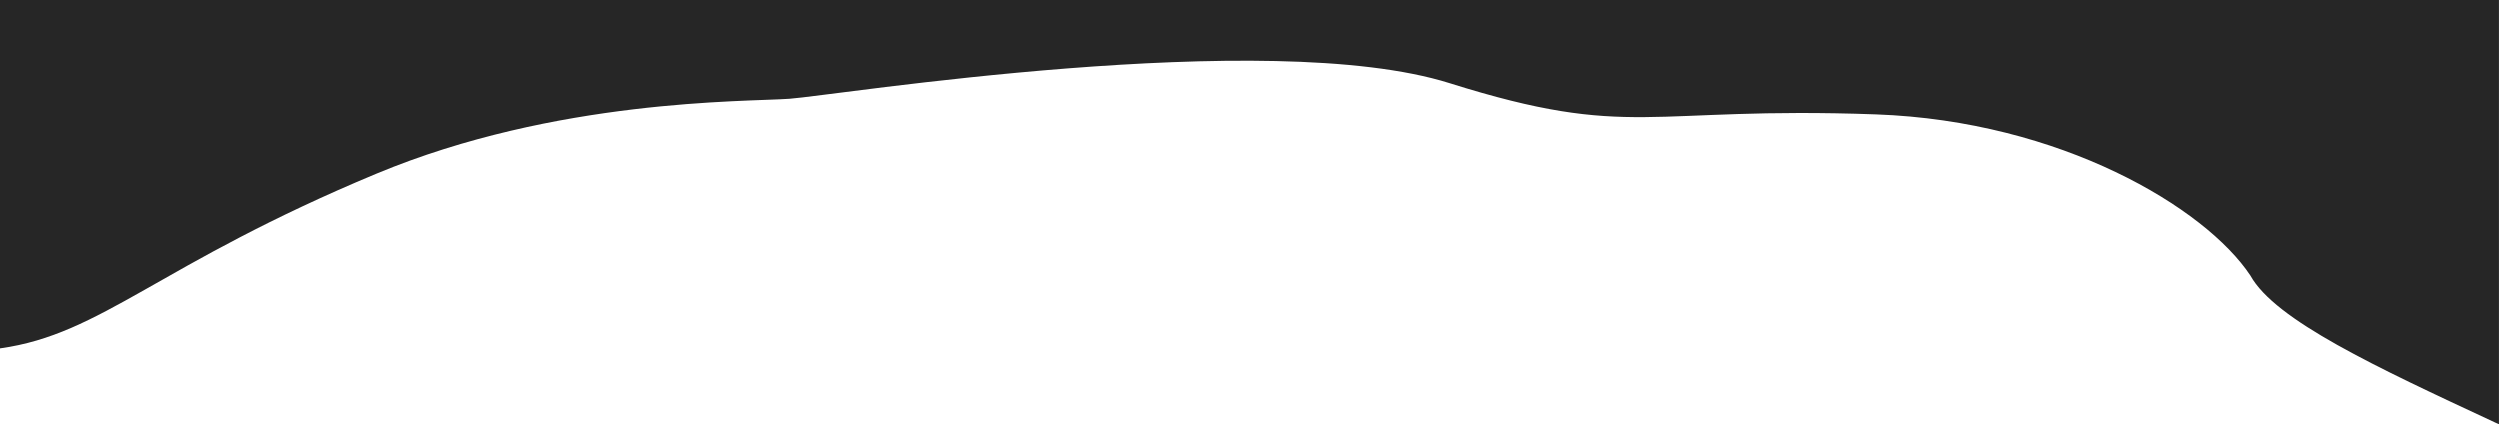
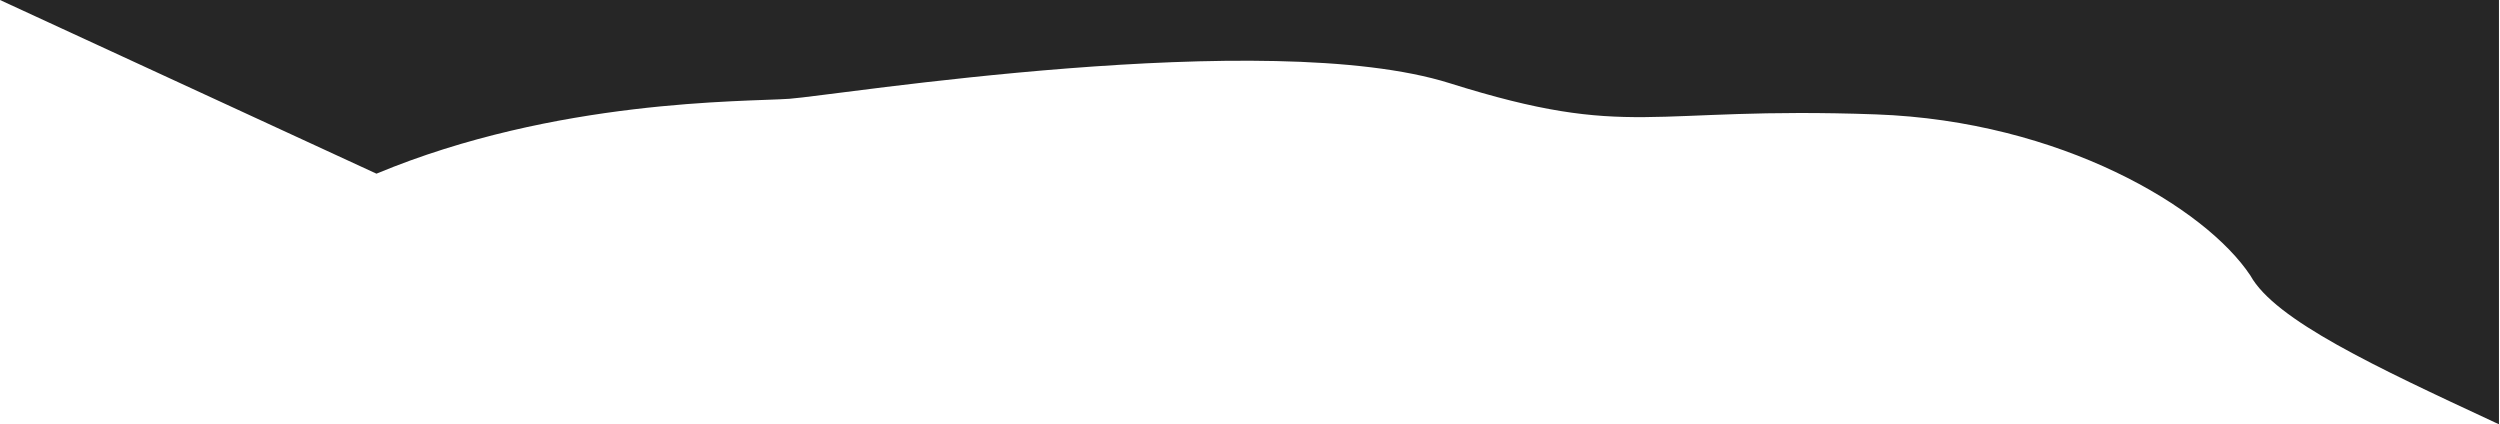
<svg xmlns="http://www.w3.org/2000/svg" width="1202" height="204" viewBox="0 0 1202 204" fill="none">
-   <path d="M181 83.499C76 127.2 49.167 160.666 3.56685e-05 167.499L3.56685e-05 -0L456.5 -0.001L1201.5 -0L1201.5 204L1199.3 202.975C1142.25 176.422 1093.85 153.892 1082 132.499C1060.33 99.833 990.8 58.2 902 54.999C791 50.999 784.5 67.499 697 39.999C609.5 12.499 401 45.999 379.5 47.499C358 48.999 267.5 47.499 181 83.499Z" fill="#262626" />
+   <path d="M181 83.499L3.56685e-05 -0L456.5 -0.001L1201.5 -0L1201.5 204L1199.3 202.975C1142.25 176.422 1093.85 153.892 1082 132.499C1060.33 99.833 990.8 58.2 902 54.999C791 50.999 784.5 67.499 697 39.999C609.5 12.499 401 45.999 379.5 47.499C358 48.999 267.5 47.499 181 83.499Z" fill="#262626" />
</svg>